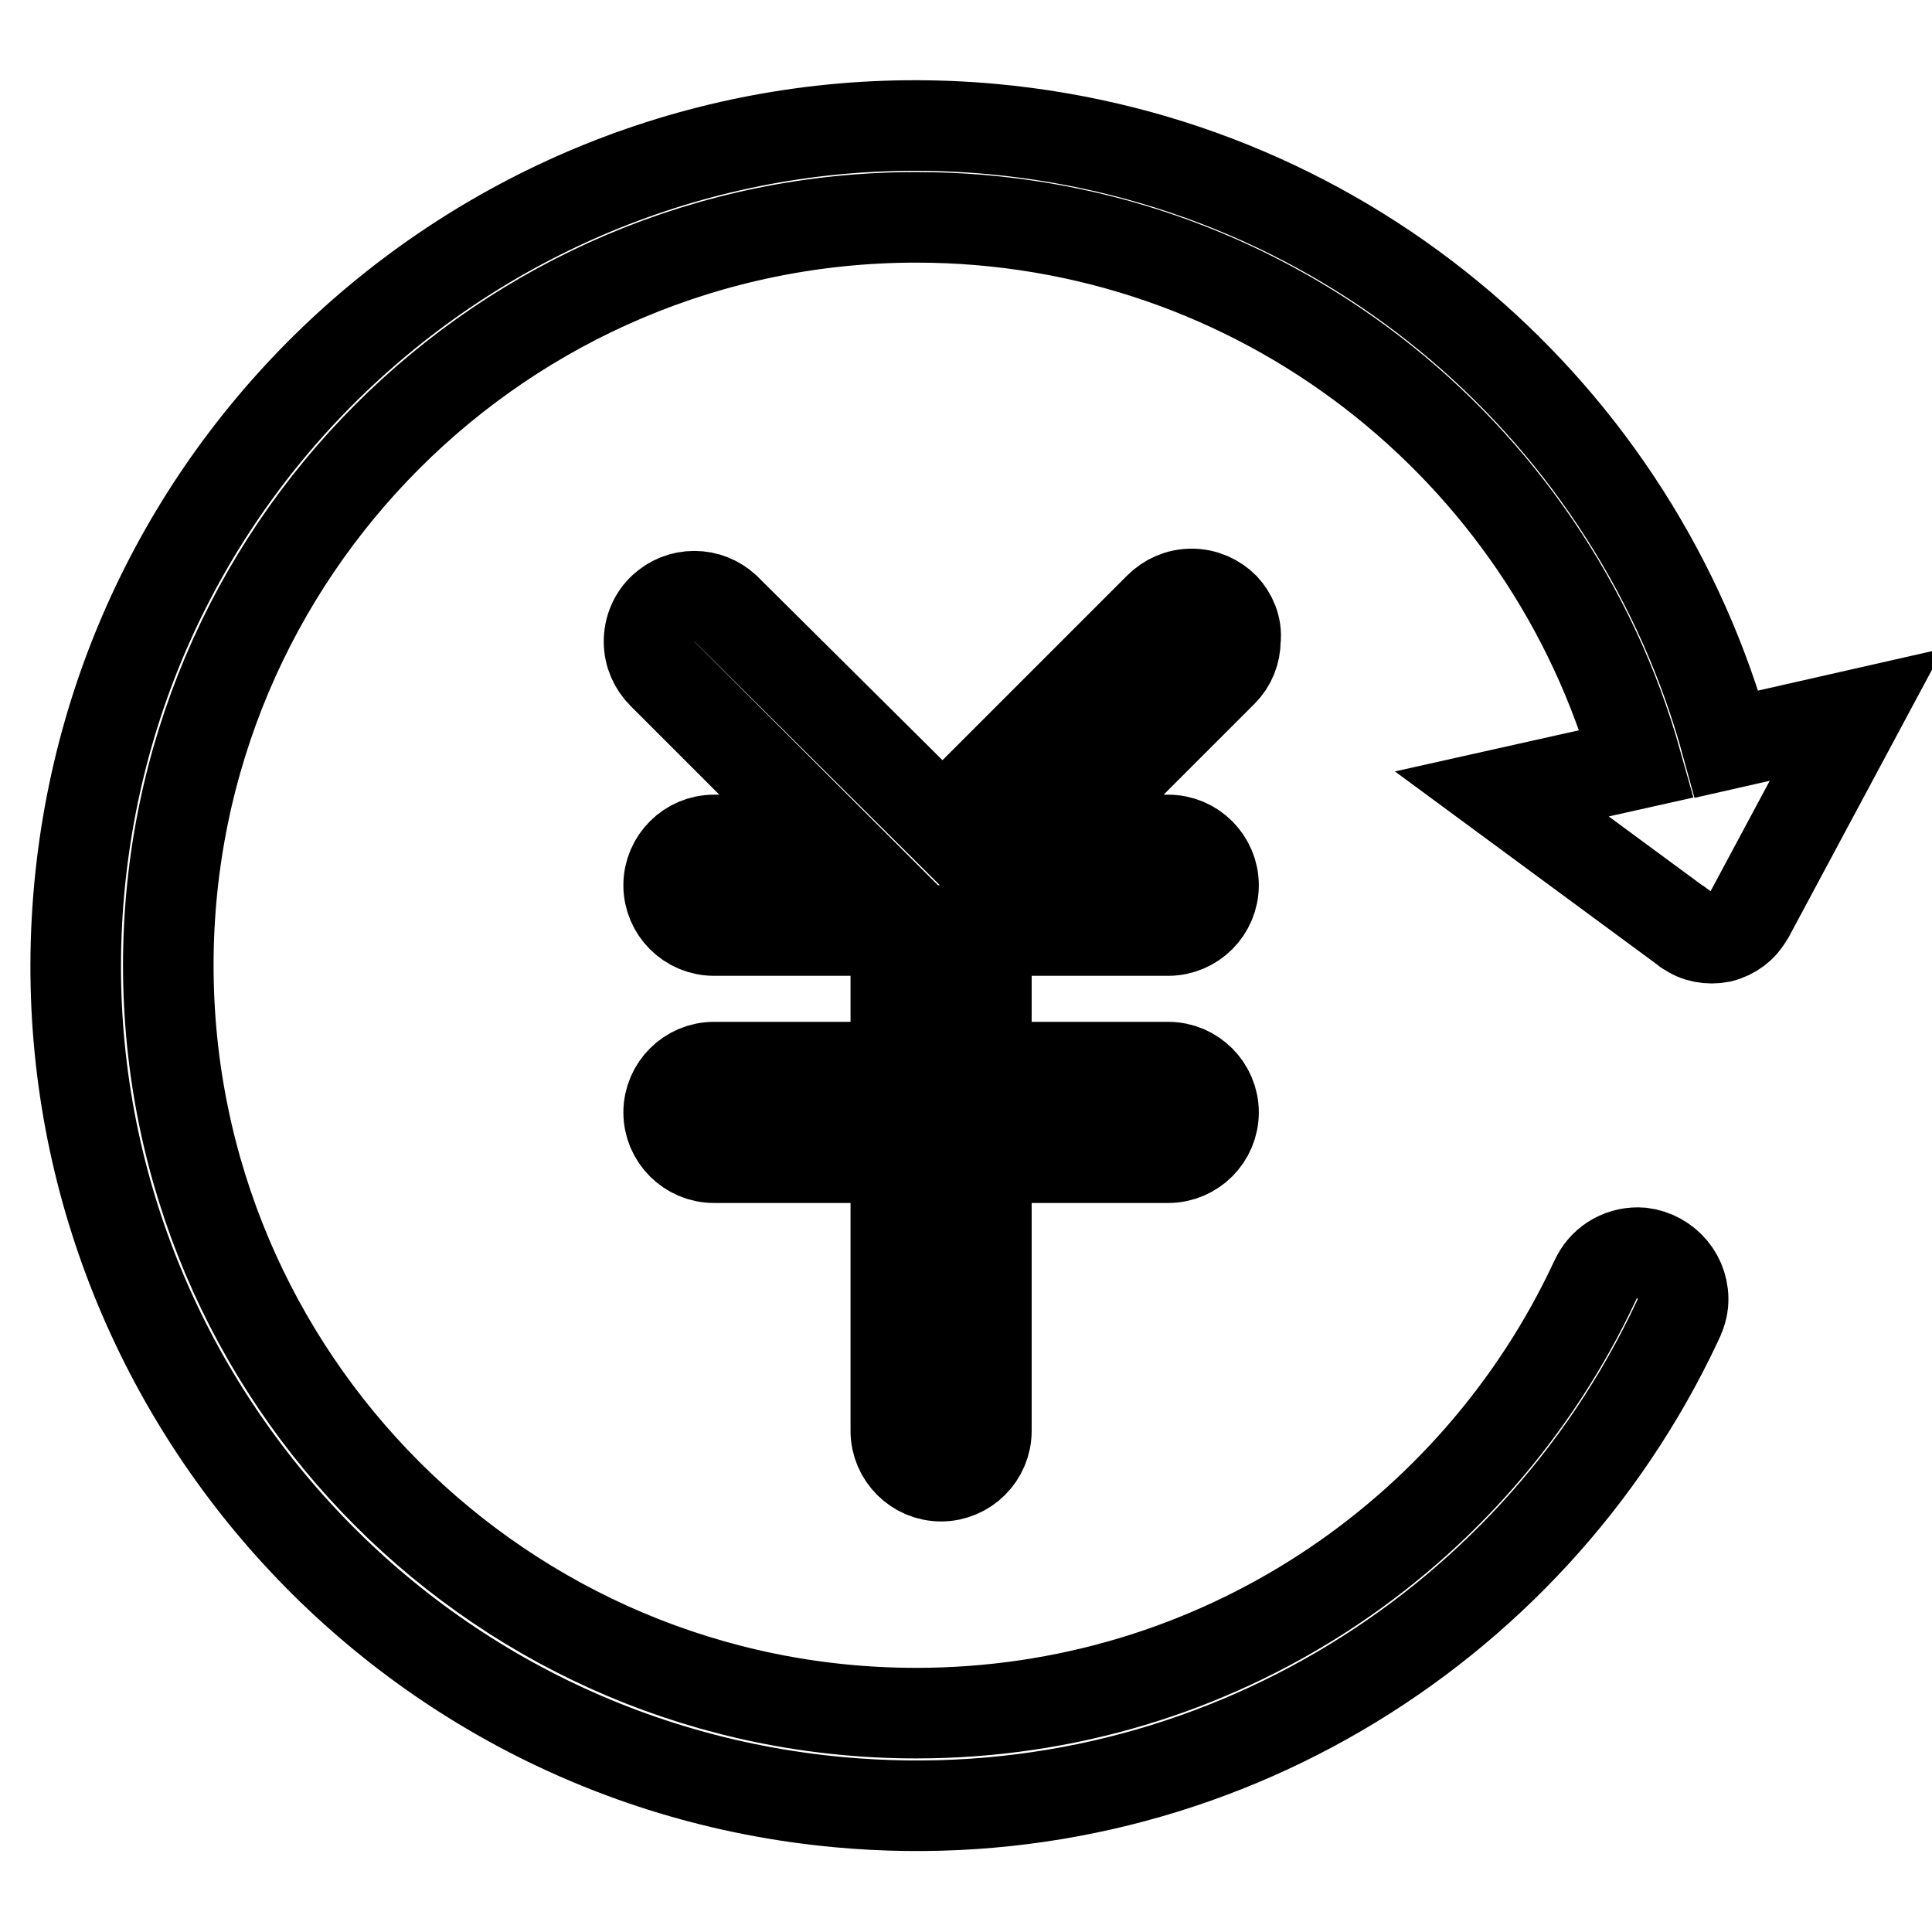
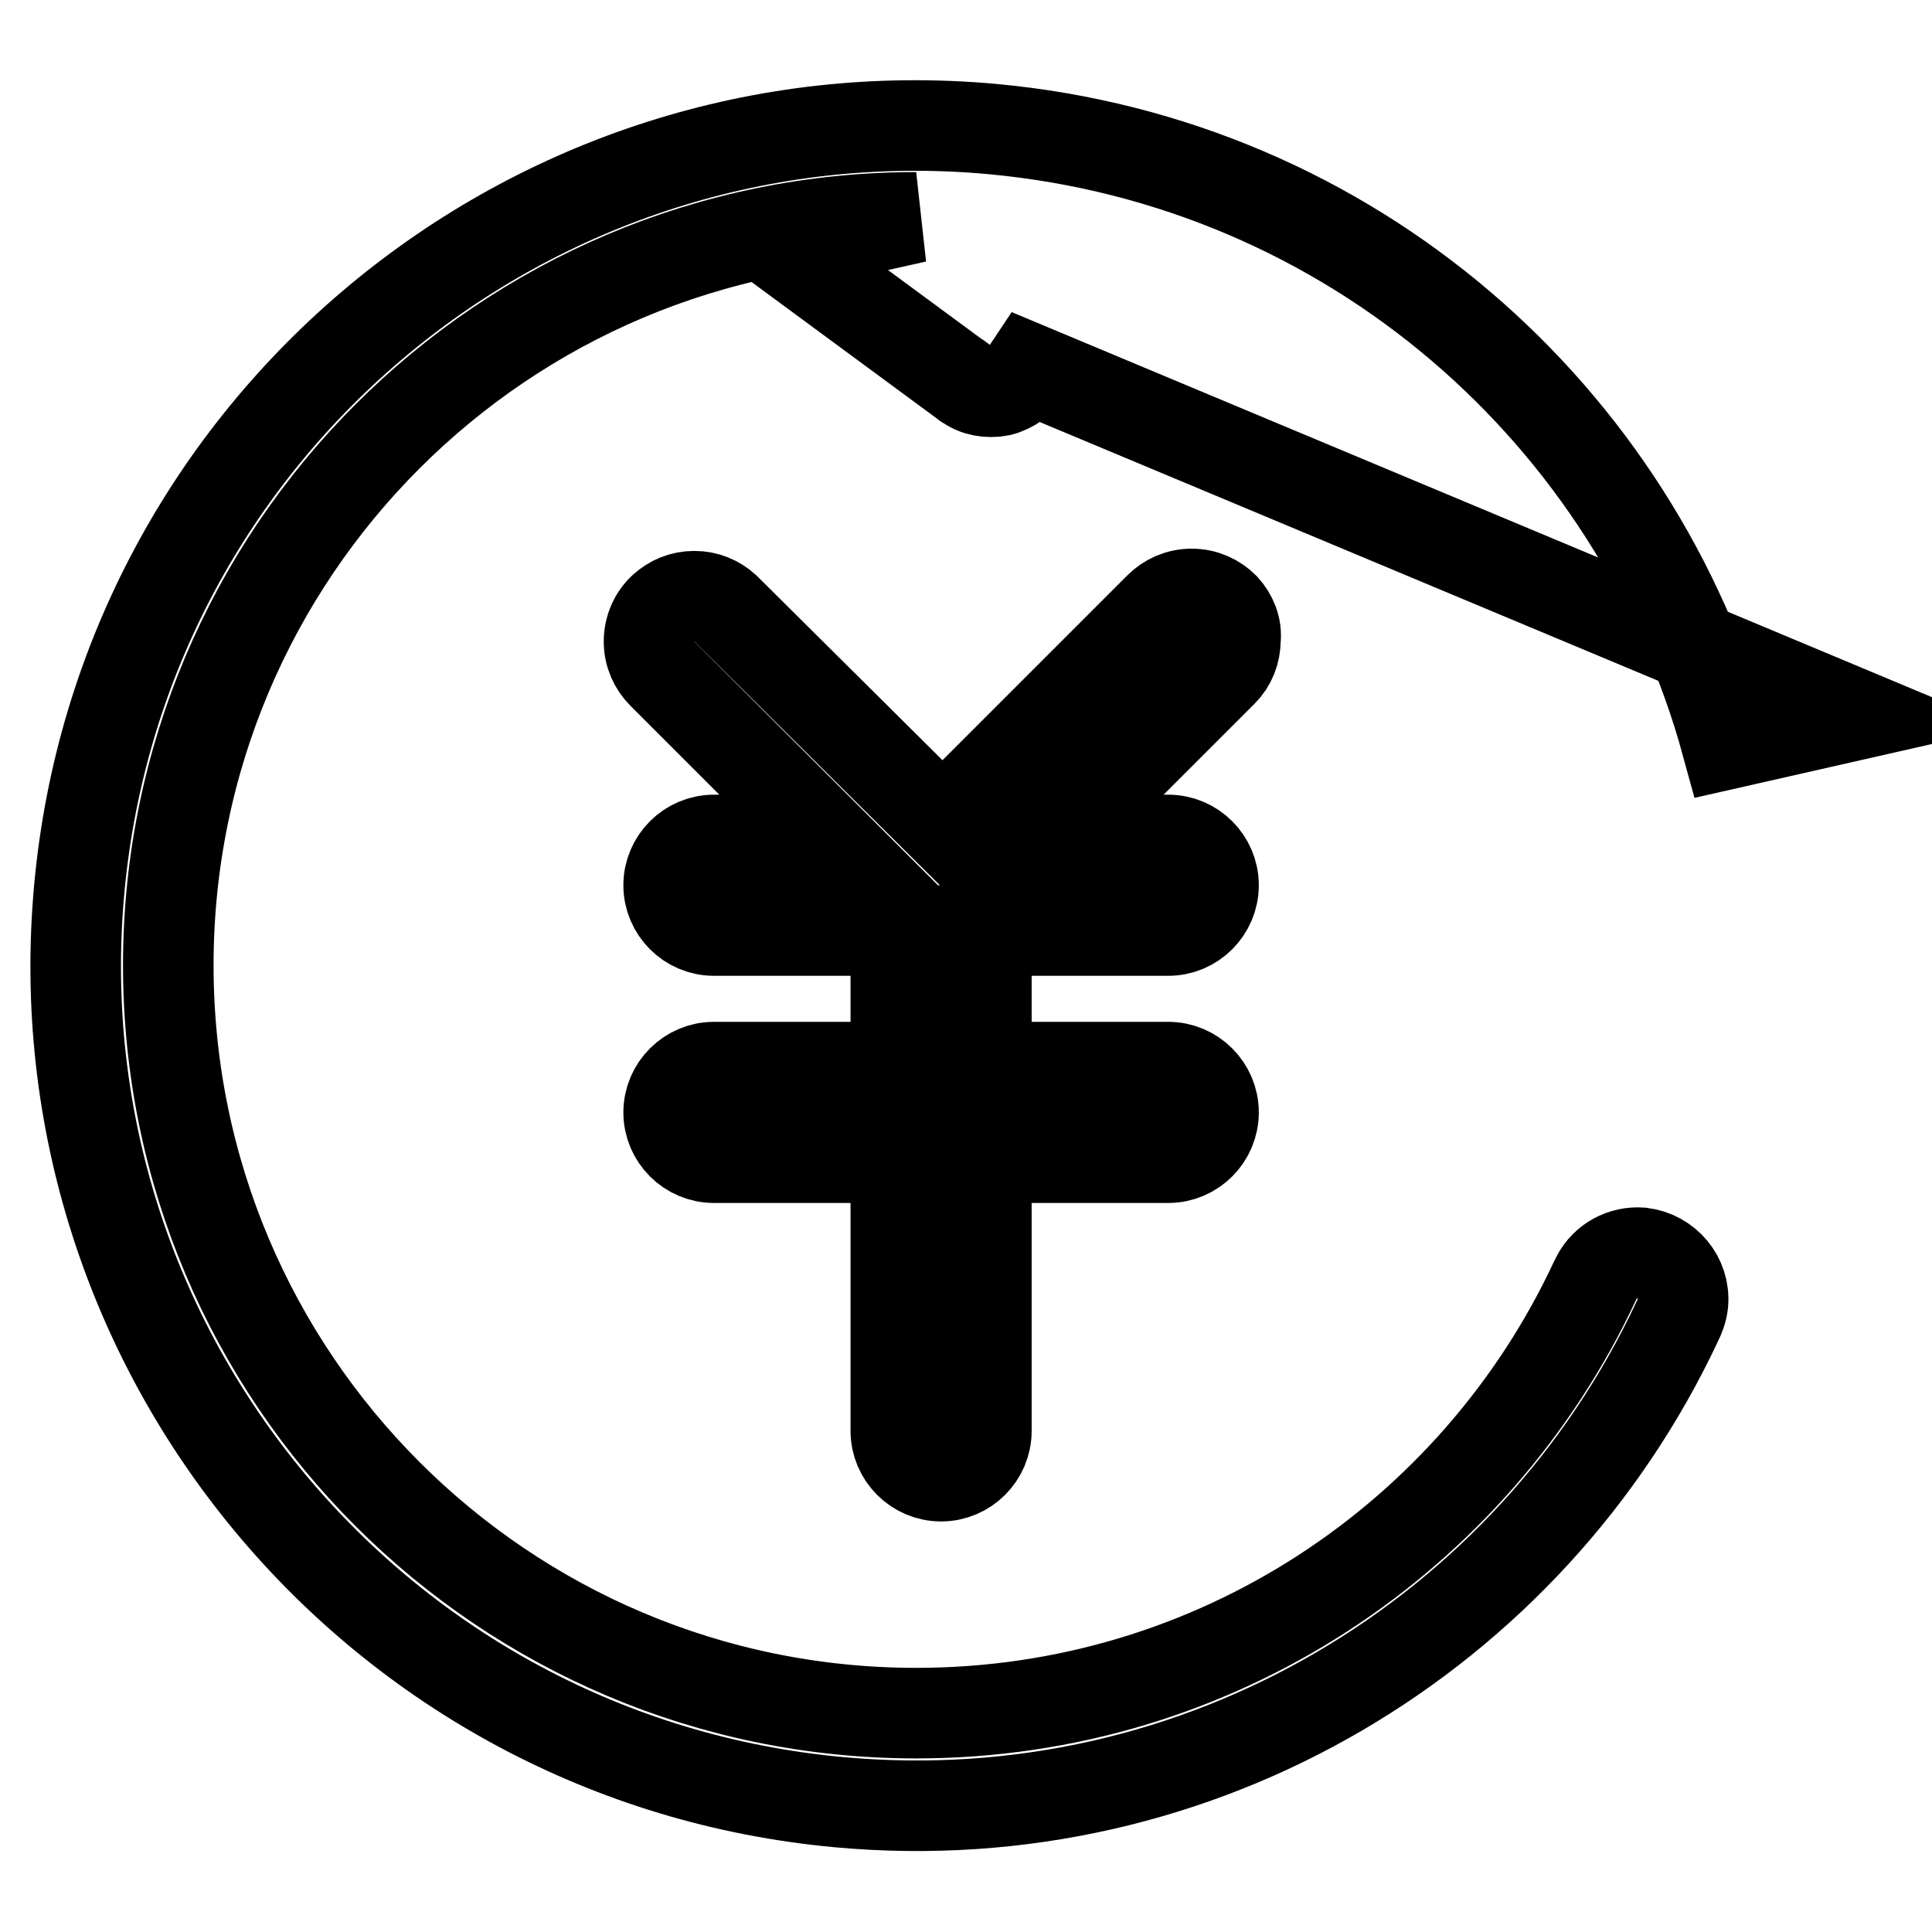
<svg xmlns="http://www.w3.org/2000/svg" version="1.1" x="0px" y="0px" viewBox="0 0 256 256" enable-background="new 0 0 256 256" xml:space="preserve">
  <g>
-     <path stroke-width="12" fill-opacity="0" stroke="#000000" d="M228.8,98.6c-11.9-43.5-49.7-77.1-97.3-81.5c-61.2-5.6-115.4,39.5-121,100.7 c-5.6,61.2,39.5,115.4,100.7,121c48,4.4,91.6-22.3,111-63.6c0.4-0.8,0.7-1.6,0.8-2.5c0.3-3.4-2.2-6.3-5.5-6.7 c-2.5-0.2-4.8,1.1-5.9,3.2c0,0,0,0,0,0c0,0,0,0,0,0c-0.1,0.2-0.2,0.4-0.3,0.6c-15.8,33.8-50.1,57.2-89.9,57.2 c-54.7,0-99.1-44.4-99.1-99.1c0-54.7,44.4-99.1,99.1-99.1c45.5,0,83.8,30.6,95.5,72.4l-17.9,4l24.3,17.9c0.1,0.1,0.2,0.2,0.3,0.2 c1.2,0.9,2.8,1.2,4.4,0.9c1.6-0.4,2.9-1.4,3.6-2.7l0.2-0.3L246,94.7L228.8,98.6z M162.2,80.5c-1.1-1.1-2.6-1.8-4.3-1.8 c-1.7,0-3.2,0.7-4.3,1.8h0l-28.7,28.7L96.3,80.8l-0.2-0.2l0,0h0c-1.1-1-2.5-1.6-4.1-1.6c-1.6,0-3,0.6-4.1,1.6 c-1.2,1.1-1.9,2.7-1.9,4.4c0,1.7,0.7,3.2,1.8,4.3l22,22H94.6c-3.3,0-6,2.7-6,6s2.7,6,6,6h24.1c0,0,0,0,0,0v18.1H94.6 c-3.3,0-6,2.7-6,6s2.7,6,6,6h24.1v36.2c0,3.3,2.7,6,6,6c3.3,0,6-2.7,6-6v-36.2h24.1c3.3,0,6-2.7,6-6s-2.7-6-6-6h-24.1v-18.1 c0,0,0,0,0,0h24.1c3.3,0,6-2.7,6-6c0-3.3-2.7-6-6-6h-15.1l22.3-22.3c0,0,0,0,0,0c1.1-1.1,1.7-2.6,1.7-4.2 C163.9,83.1,163.2,81.6,162.2,80.5z" />
+     <path stroke-width="12" fill-opacity="0" stroke="#000000" d="M228.8,98.6c-11.9-43.5-49.7-77.1-97.3-81.5c-61.2-5.6-115.4,39.5-121,100.7 c-5.6,61.2,39.5,115.4,100.7,121c48,4.4,91.6-22.3,111-63.6c0.4-0.8,0.7-1.6,0.8-2.5c0.3-3.4-2.2-6.3-5.5-6.7 c-2.5-0.2-4.8,1.1-5.9,3.2c0,0,0,0,0,0c0,0,0,0,0,0c-0.1,0.2-0.2,0.4-0.3,0.6c-15.8,33.8-50.1,57.2-89.9,57.2 c-54.7,0-99.1-44.4-99.1-99.1c0-54.7,44.4-99.1,99.1-99.1l-17.9,4l24.3,17.9c0.1,0.1,0.2,0.2,0.3,0.2 c1.2,0.9,2.8,1.2,4.4,0.9c1.6-0.4,2.9-1.4,3.6-2.7l0.2-0.3L246,94.7L228.8,98.6z M162.2,80.5c-1.1-1.1-2.6-1.8-4.3-1.8 c-1.7,0-3.2,0.7-4.3,1.8h0l-28.7,28.7L96.3,80.8l-0.2-0.2l0,0h0c-1.1-1-2.5-1.6-4.1-1.6c-1.6,0-3,0.6-4.1,1.6 c-1.2,1.1-1.9,2.7-1.9,4.4c0,1.7,0.7,3.2,1.8,4.3l22,22H94.6c-3.3,0-6,2.7-6,6s2.7,6,6,6h24.1c0,0,0,0,0,0v18.1H94.6 c-3.3,0-6,2.7-6,6s2.7,6,6,6h24.1v36.2c0,3.3,2.7,6,6,6c3.3,0,6-2.7,6-6v-36.2h24.1c3.3,0,6-2.7,6-6s-2.7-6-6-6h-24.1v-18.1 c0,0,0,0,0,0h24.1c3.3,0,6-2.7,6-6c0-3.3-2.7-6-6-6h-15.1l22.3-22.3c0,0,0,0,0,0c1.1-1.1,1.7-2.6,1.7-4.2 C163.9,83.1,163.2,81.6,162.2,80.5z" />
  </g>
</svg>